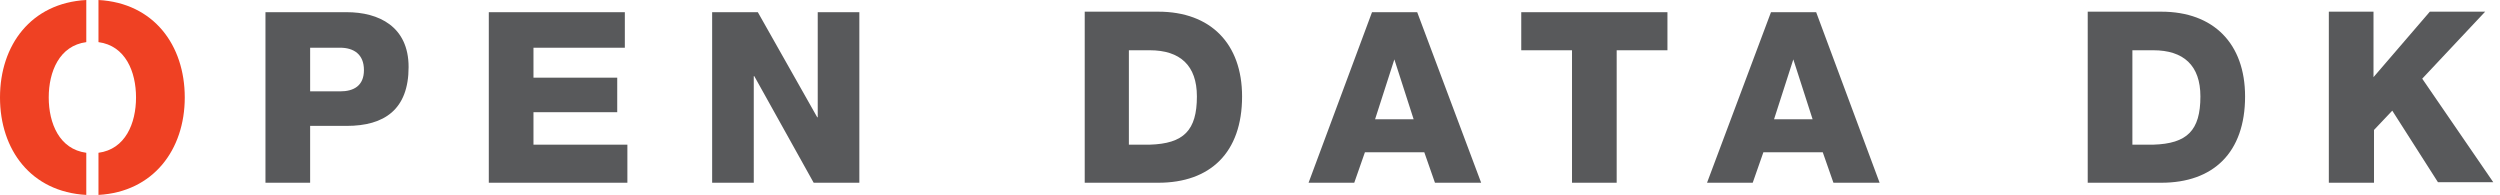
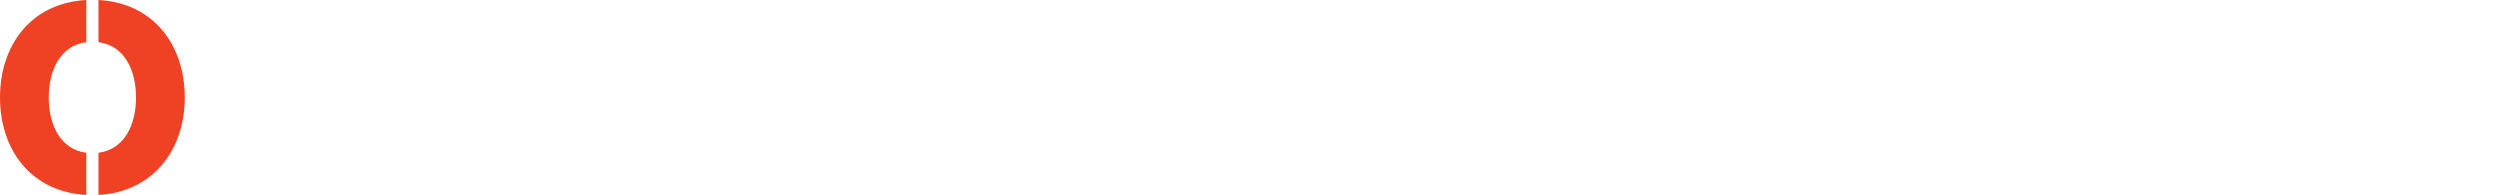
<svg xmlns="http://www.w3.org/2000/svg" viewBox="0 0 295 23" fill="none">
  <title>Open Data DK</title>
-   <path d="M274.862 21.563h5.271v-6.229l2.156-2.276 5.391 8.445h6.528l-8.385-12.219 7.427-7.906h-6.529l-6.648 7.727V1.378h-5.271V21.563h.06zm-23.24-15.633h2.456c3.594 0 5.57 1.797 5.57 5.451 0 4.013-1.557 5.57-5.57 5.69h-2.456V5.93zm-5.271 15.633h8.685c6.11 0 9.883-3.534 9.883-10.182 0-6.229-3.713-10.003-9.883-10.003h-8.685V21.563zm-44.921 0h5.39l1.258-3.594h7.008l1.258 3.594h5.45l-7.487-20.125h-5.331L201.43 21.563zm10.182-14.555l2.276 7.068h-4.552l2.276-7.068zm-14.854-5.57h-17.25v4.492h5.989V21.563h5.271V5.93h5.99V1.438zM154.411 21.563h5.391l1.258-3.594h7.008l1.257 3.594h5.451l-7.547-20.125h-5.331l-7.487 20.125zm10.123-14.555l2.276 7.068h-4.552l2.276-7.068zm-31.326-1.078h2.456c3.594 0 5.57 1.797 5.57 5.451 0 4.013-1.557 5.57-5.57 5.69h-2.456V5.93zm-5.211 15.633h8.685c6.109 0 9.883-3.534 9.883-10.182 0-6.229-3.714-10.003-9.883-10.003h-8.685V21.563zm-43.963 0h4.911V8.984h.06l7.008 12.578h5.39V1.438h-4.911V13.836h-.06L89.424 1.438h-5.391V21.563zm-26.354 0H74.031v-4.492H62.95v-3.833h9.883V9.164h-9.883V5.63h10.781V1.438H57.679V21.563zM36.596 5.63h3.534c1.617 0 2.815.779 2.815 2.635 0 1.857-1.198 2.516-2.815 2.516H36.596V5.63zM31.325 21.563h5.271v-6.708h4.312c4.432 0 7.307-1.917 7.307-6.948 0-4.792-3.534-6.469-7.307-6.469h-9.583V21.563z" fill="#58595B" />
  <path d="M11.62 23v-4.971c3.175-.419 4.432-3.474 4.432-6.529 0-3.055-1.258-6.109-4.432-6.529V0c6.529.359 10.182 5.331 10.182 11.5 0 6.169-3.713 11.141-10.182 11.5zM5.75 11.5c0-3.055 1.258-6.109 4.432-6.529V0C3.654.359 0 5.331 0 11.5 0 17.669 3.654 22.641 10.182 23v-4.971C7.008 17.609 5.75 14.555 5.75 11.5z" fill="#EF4123" />
</svg>